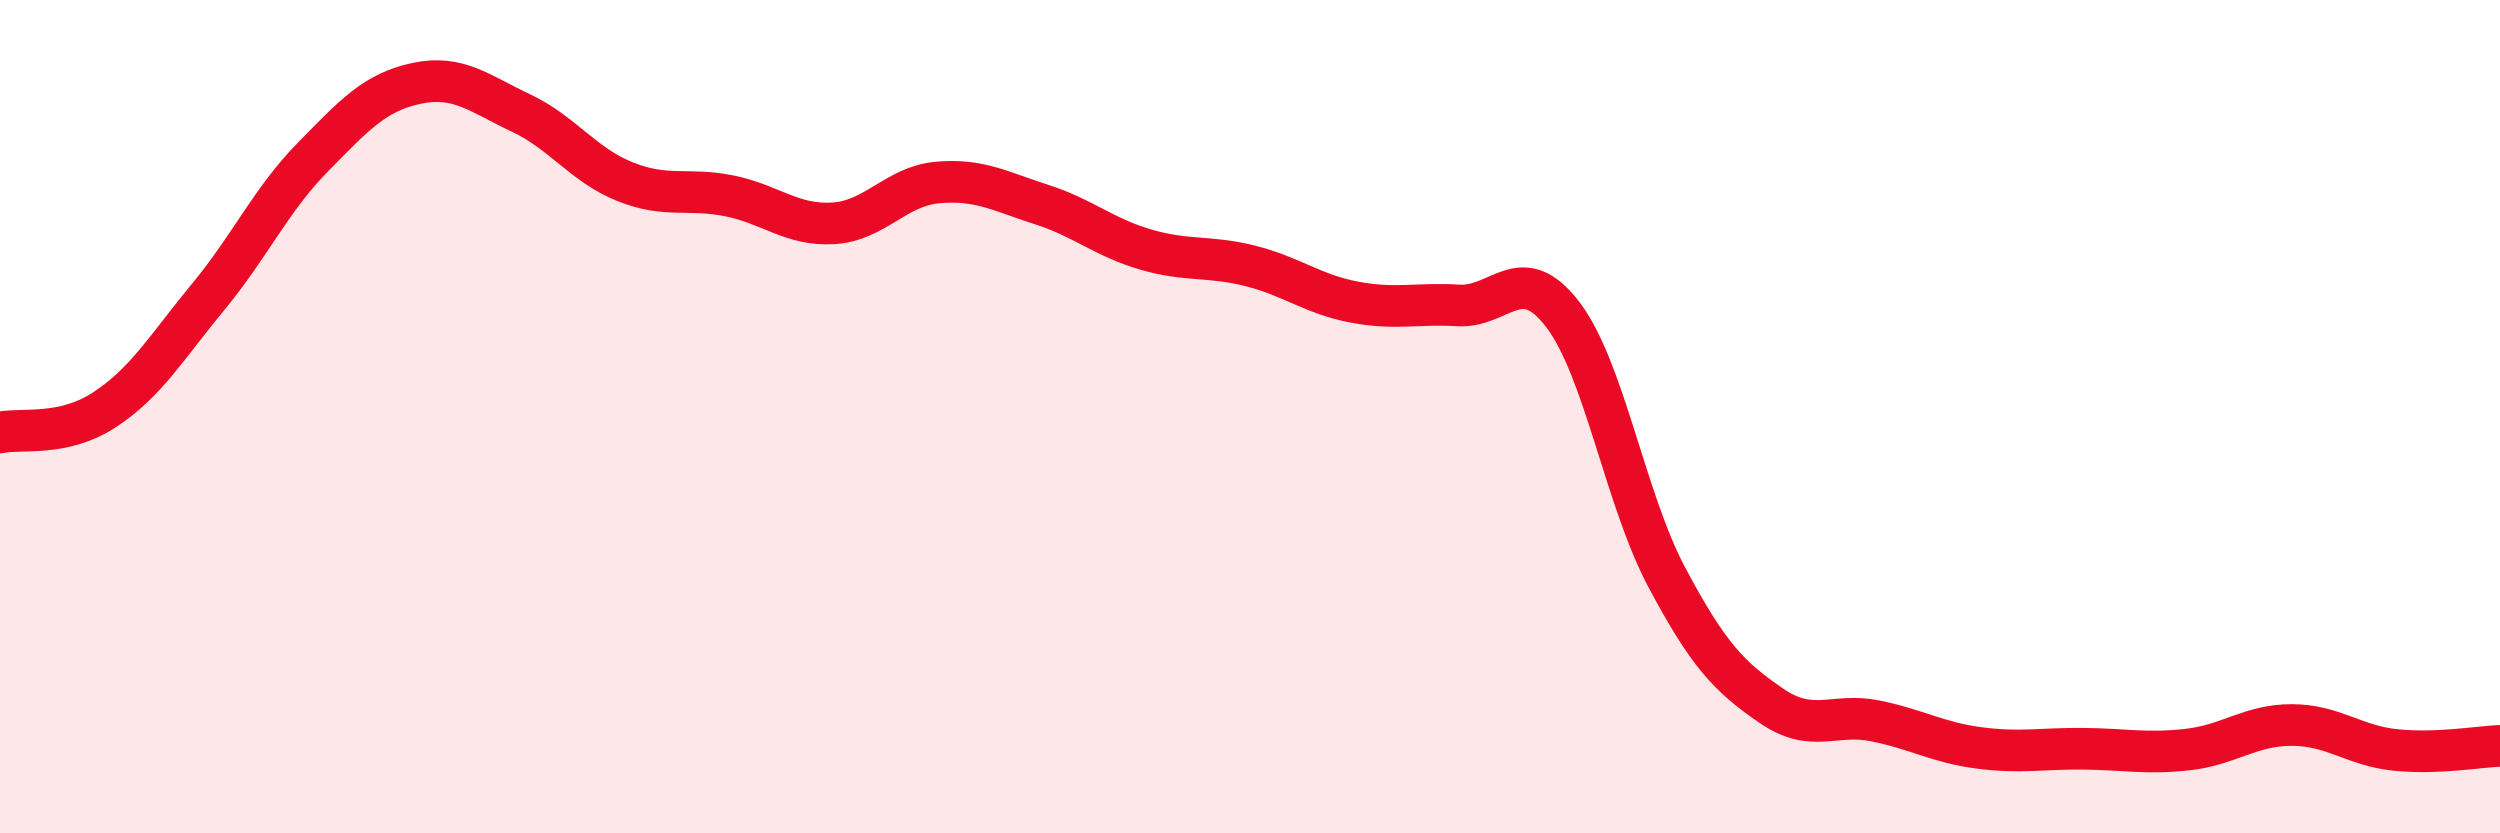
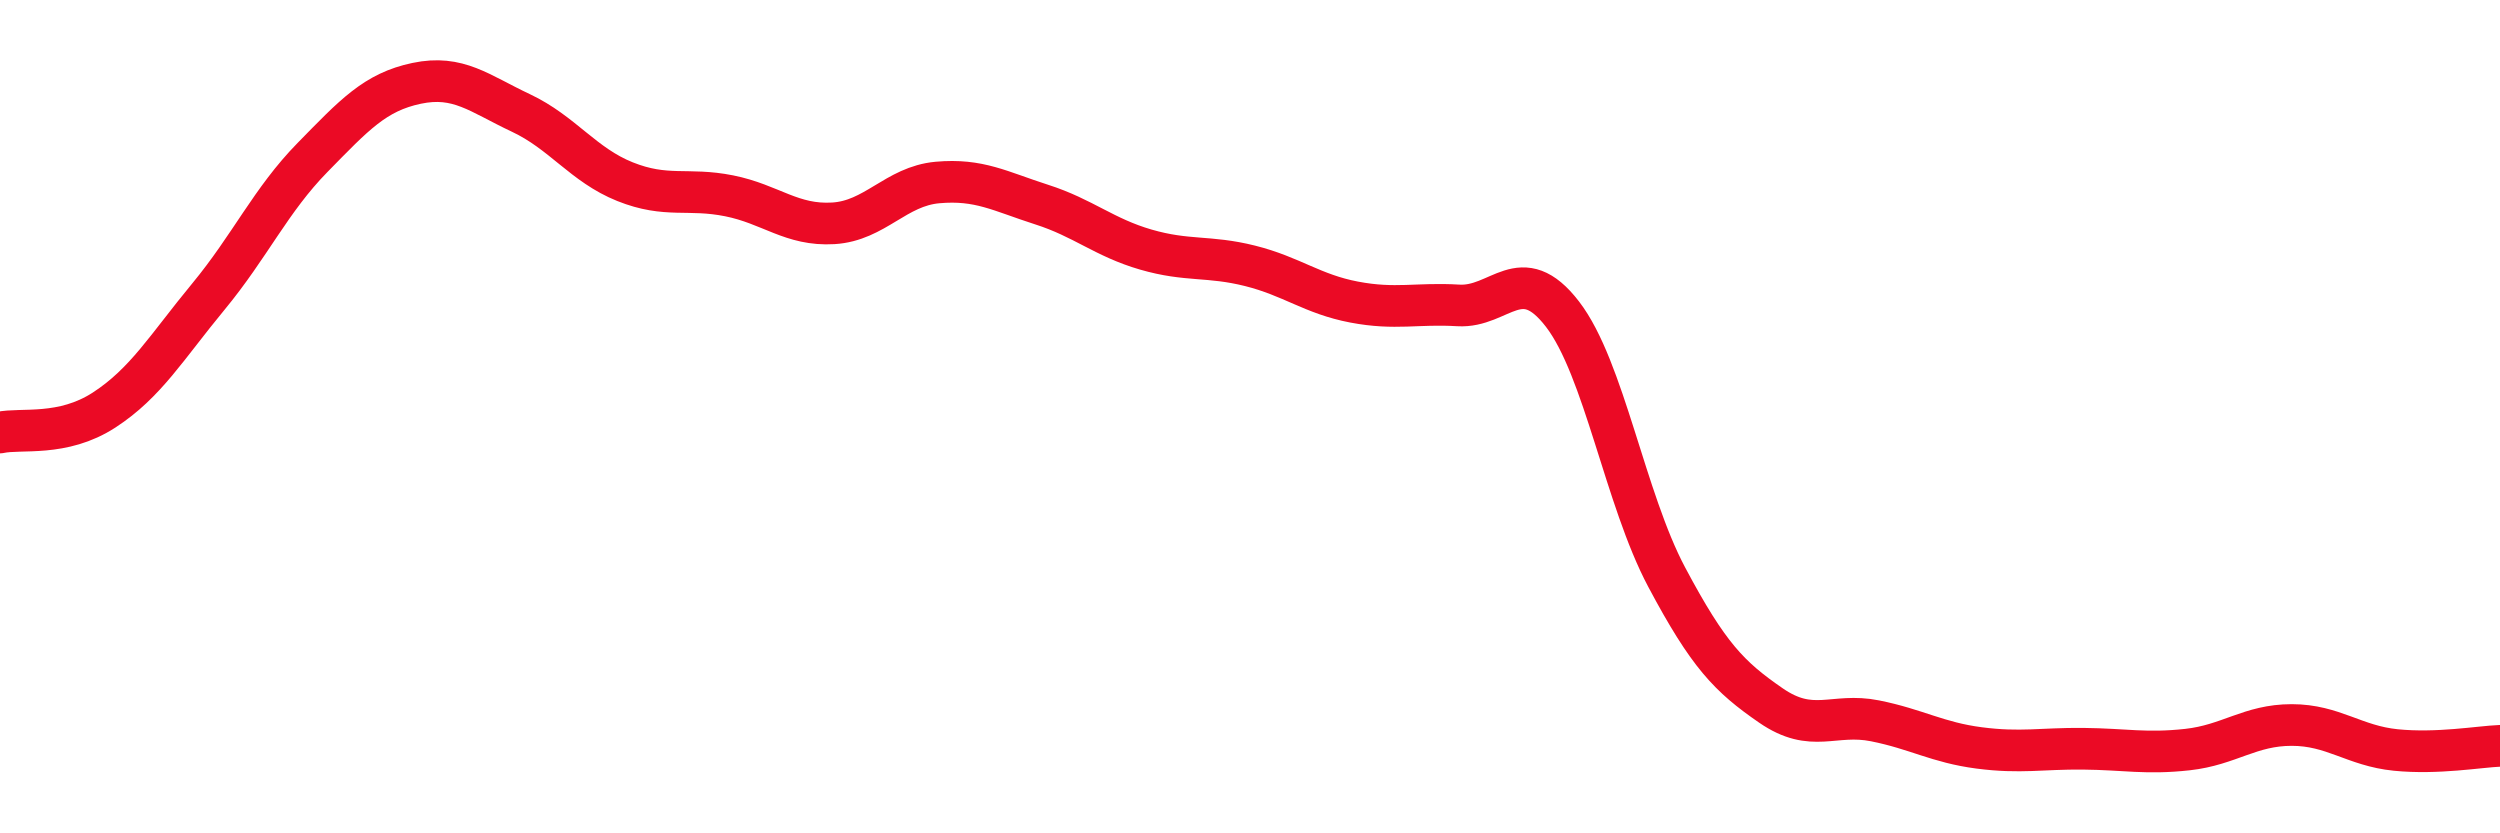
<svg xmlns="http://www.w3.org/2000/svg" width="60" height="20" viewBox="0 0 60 20">
-   <path d="M 0,10.38 C 0.5,10.27 1.5,10.49 2.5,9.84 C 3.5,9.19 4,8.33 5,7.12 C 6,5.91 6.5,4.8 7.5,3.78 C 8.5,2.76 9,2.21 10,2 C 11,1.79 11.5,2.24 12.5,2.71 C 13.5,3.18 14,3.96 15,4.36 C 16,4.76 16.5,4.5 17.5,4.7 C 18.5,4.9 19,5.42 20,5.36 C 21,5.3 21.5,4.47 22.5,4.38 C 23.5,4.29 24,4.59 25,4.91 C 26,5.23 26.5,5.7 27.5,5.99 C 28.5,6.28 29,6.13 30,6.38 C 31,6.63 31.5,7.06 32.5,7.25 C 33.5,7.44 34,7.27 35,7.33 C 36,7.39 36.5,6.24 37.5,7.54 C 38.5,8.84 39,11.97 40,13.85 C 41,15.73 41.5,16.24 42.5,16.93 C 43.5,17.62 44,17.1 45,17.3 C 46,17.5 46.5,17.82 47.5,17.95 C 48.5,18.08 49,17.96 50,17.97 C 51,17.98 51.5,18.1 52.5,17.99 C 53.5,17.88 54,17.4 55,17.4 C 56,17.4 56.5,17.9 57.5,18 C 58.5,18.1 59.5,17.92 60,17.9L60 20L0 20Z" fill="#EB0A25" opacity="0.1" stroke-linecap="round" stroke-linejoin="round" />
  <path d="M 0,10.38 C 0.5,10.27 1.5,10.49 2.5,9.84 C 3.5,9.19 4,8.33 5,7.12 C 6,5.91 6.5,4.8 7.5,3.78 C 8.5,2.76 9,2.21 10,2 C 11,1.79 11.5,2.24 12.5,2.71 C 13.5,3.18 14,3.96 15,4.36 C 16,4.76 16.5,4.5 17.5,4.7 C 18.5,4.9 19,5.42 20,5.36 C 21,5.3 21.5,4.47 22.5,4.38 C 23.5,4.29 24,4.59 25,4.91 C 26,5.23 26.5,5.7 27.5,5.99 C 28.5,6.28 29,6.13 30,6.38 C 31,6.63 31.5,7.06 32.5,7.25 C 33.5,7.44 34,7.27 35,7.33 C 36,7.39 36.5,6.24 37.5,7.54 C 38.5,8.84 39,11.97 40,13.85 C 41,15.73 41.5,16.24 42.5,16.93 C 43.5,17.62 44,17.1 45,17.3 C 46,17.5 46.5,17.82 47.5,17.95 C 48.5,18.08 49,17.96 50,17.97 C 51,17.98 51.5,18.1 52.5,17.99 C 53.5,17.88 54,17.4 55,17.4 C 56,17.4 56.5,17.9 57.5,18 C 58.5,18.1 59.5,17.92 60,17.9" stroke="#EB0A25" stroke-width="1" fill="none" stroke-linecap="round" stroke-linejoin="round" />
</svg>